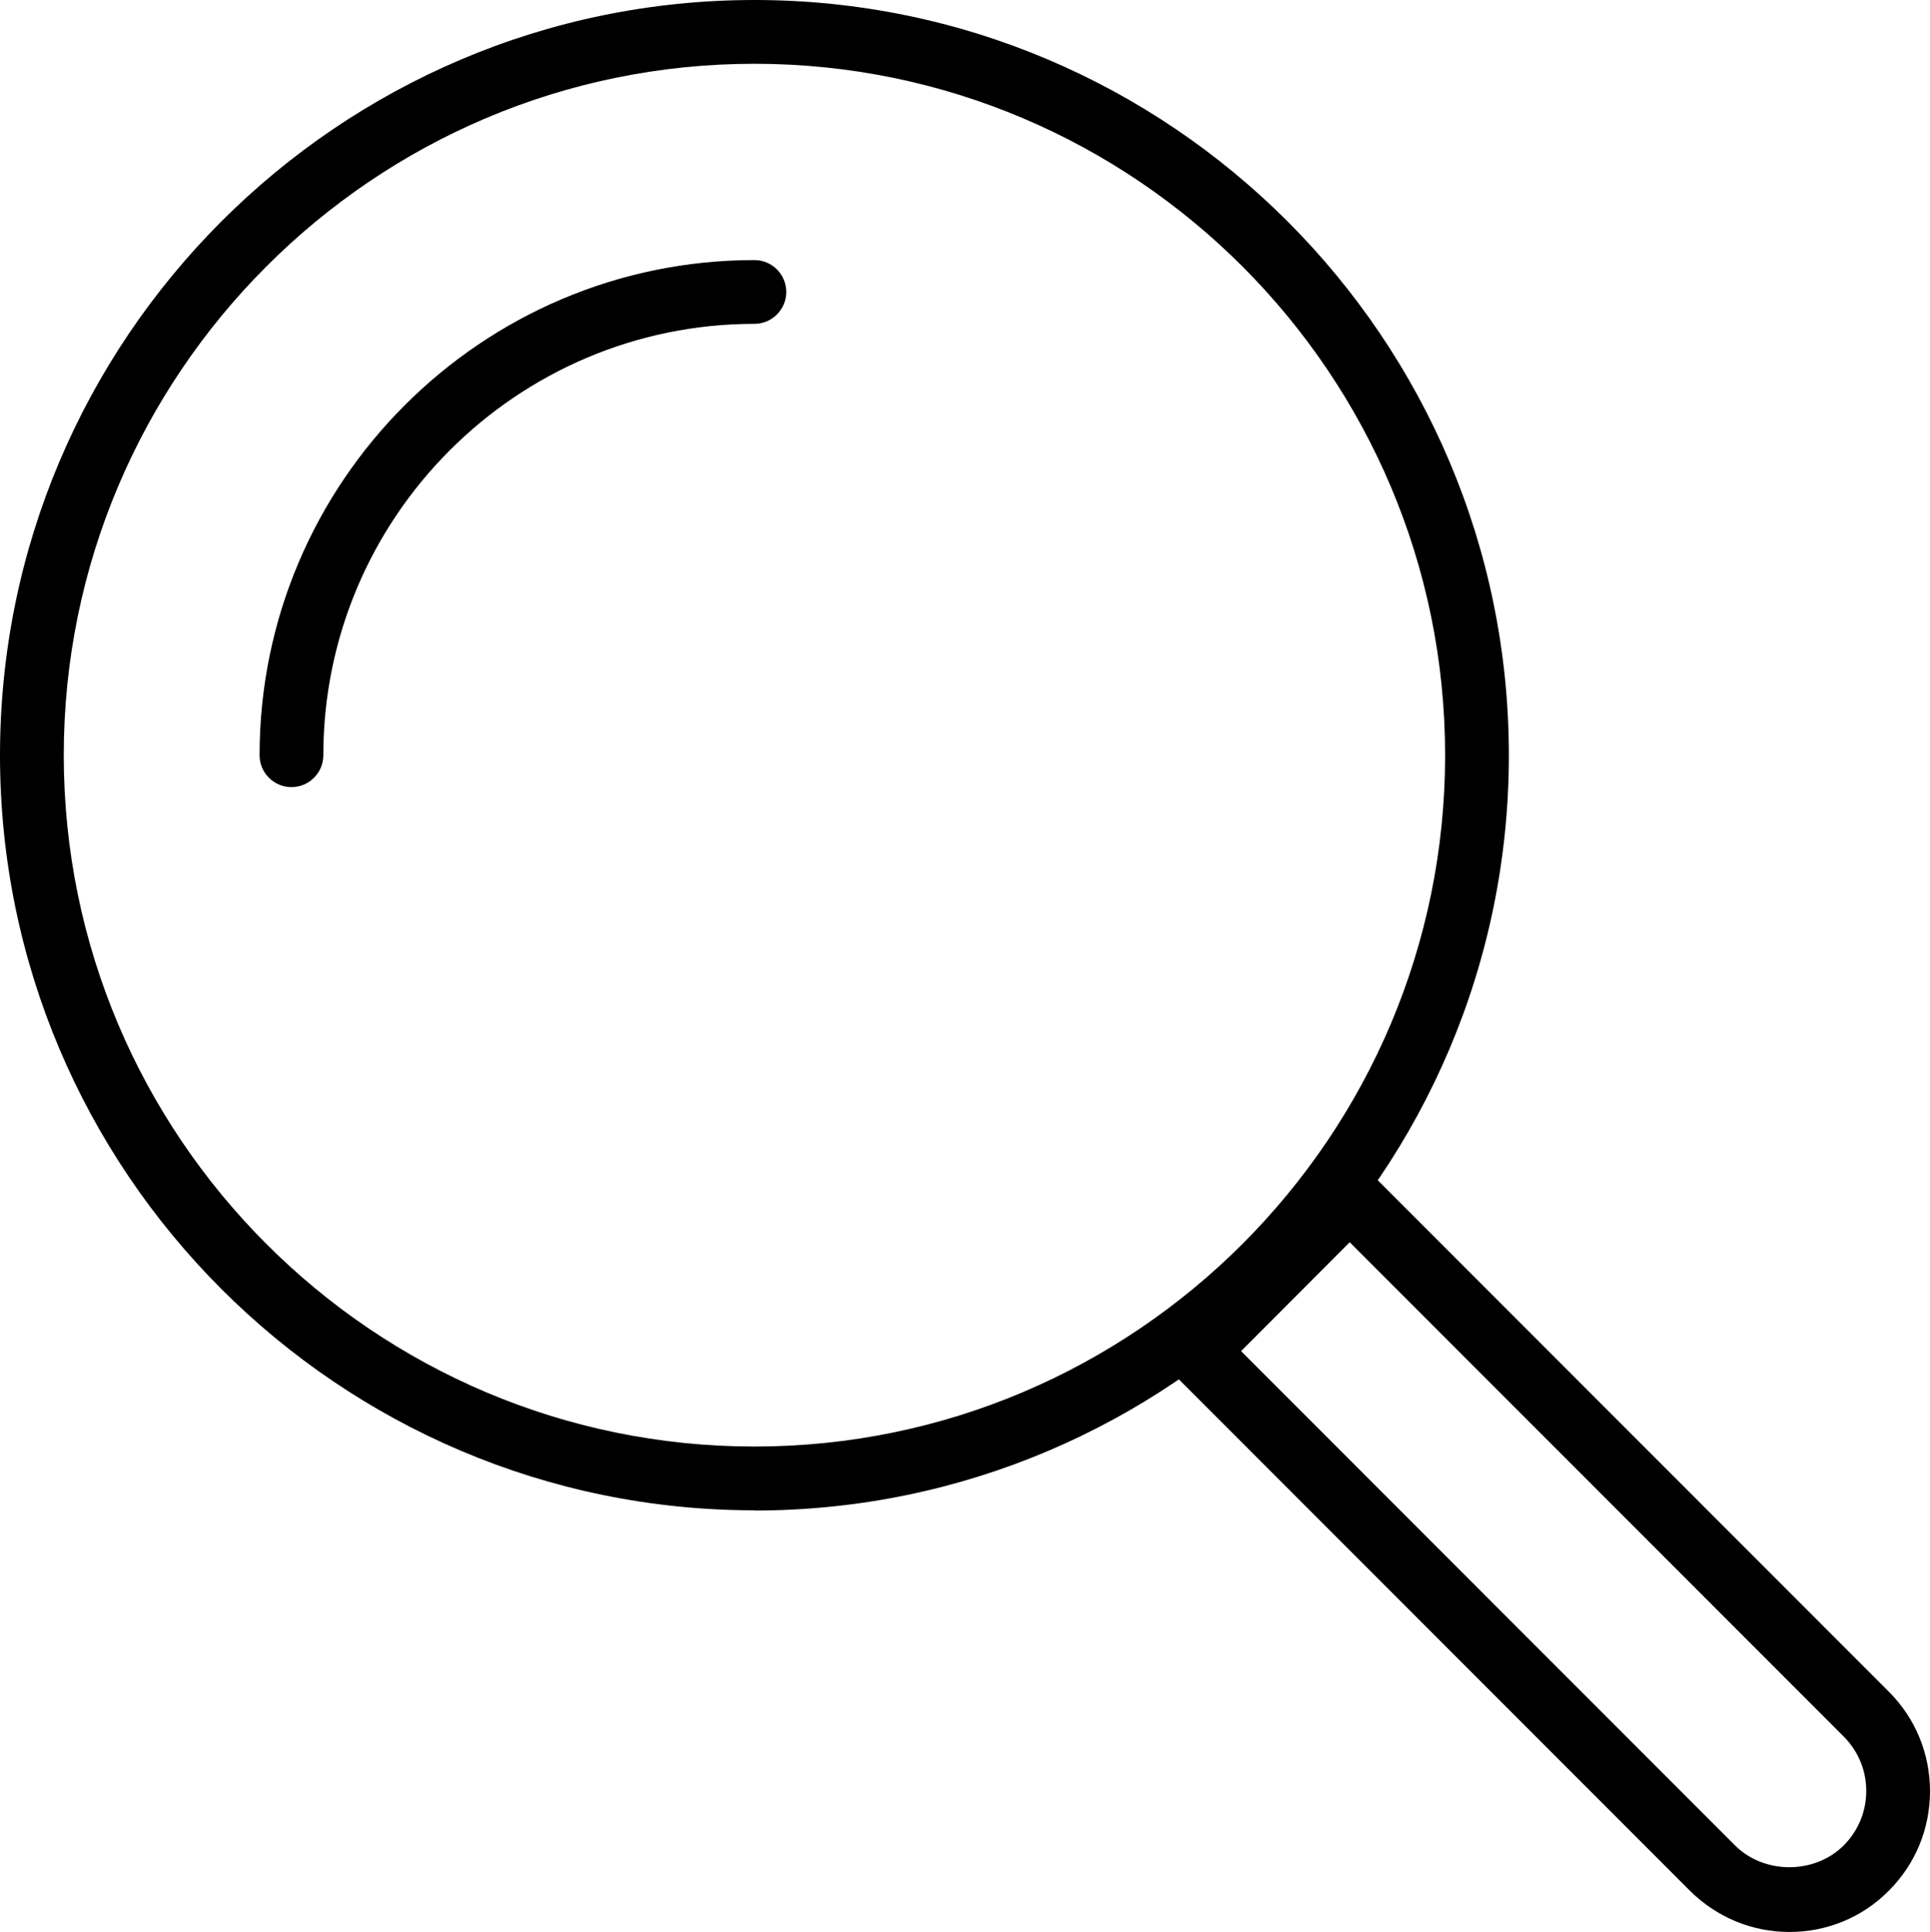
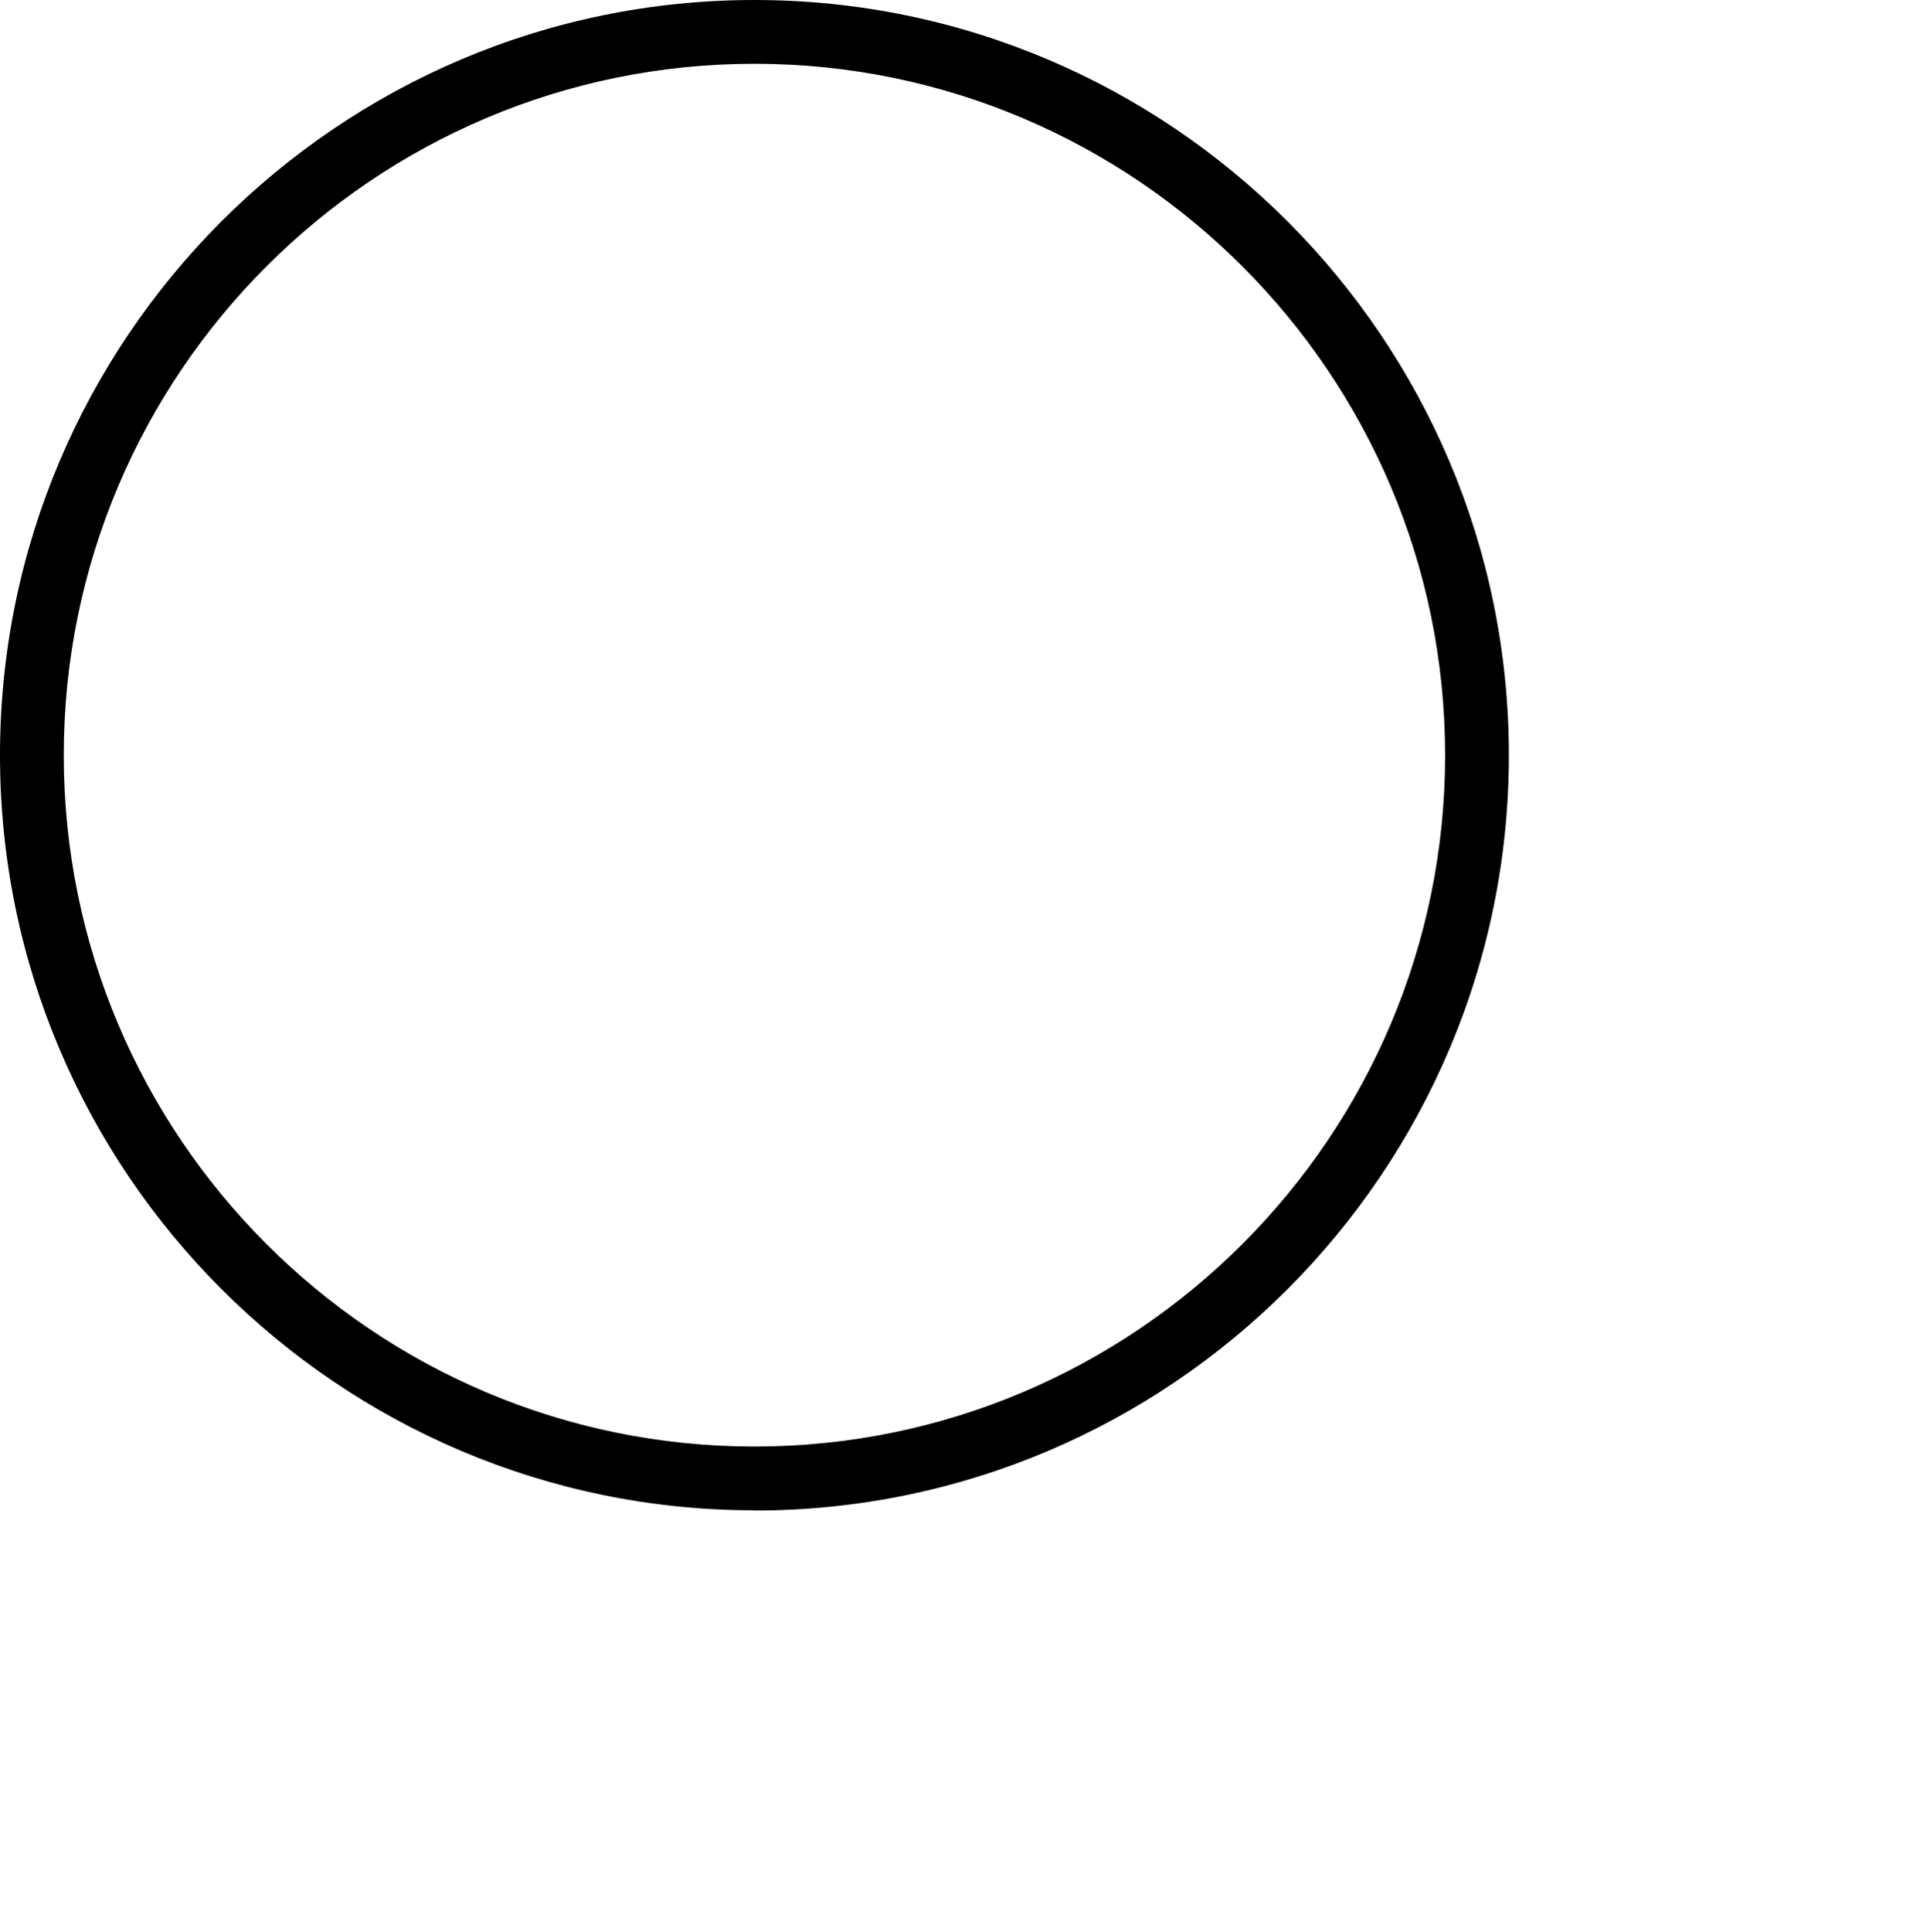
<svg xmlns="http://www.w3.org/2000/svg" id="Layer_1" data-name="Layer 1" viewBox="0 0 89 89.07">
  <defs>
    <style>
      .cls-1 {
        stroke-width: 0px;
      }
    </style>
  </defs>
  <g>
    <path class="cls-1" d="M34.79,69.63C15.61,69.63,0,54.01,0,34.82S15.61,0,34.79,0s34.79,15.62,34.79,34.82-15.61,34.82-34.79,34.82ZM34.79,2.94C17.23,2.94,2.94,17.24,2.94,34.82s14.29,31.87,31.85,31.87,31.85-14.3,31.85-31.87S52.35,2.94,34.79,2.94Z" />
-     <path class="cls-1" d="M82.52,89.07c-1.73,0-3.36-.68-4.59-1.9h0,0l-23.82-23.83c-.57-.57-.57-1.51,0-2.08l7.09-7.1c.57-.57,1.51-.57,2.08,0l23.82,23.83c1.23,1.23,1.9,2.86,1.9,4.59s-.67,3.36-1.9,4.59c-1.22,1.23-2.85,1.9-4.59,1.9ZM57.23,62.29l22.78,22.79h0c1.34,1.34,3.67,1.34,5.01,0,.67-.67,1.04-1.56,1.04-2.51s-.37-1.84-1.04-2.51l-22.78-22.79-5.01,5.02Z" />
  </g>
-   <path class="cls-1" d="M13.44,36.29c-.81,0-1.47-.66-1.47-1.47,0-12.59,10.24-22.83,22.82-22.83.81,0,1.47.66,1.47,1.47s-.66,1.47-1.47,1.47c-10.96,0-19.88,8.92-19.88,19.89,0,.81-.66,1.47-1.47,1.47Z" />
</svg>